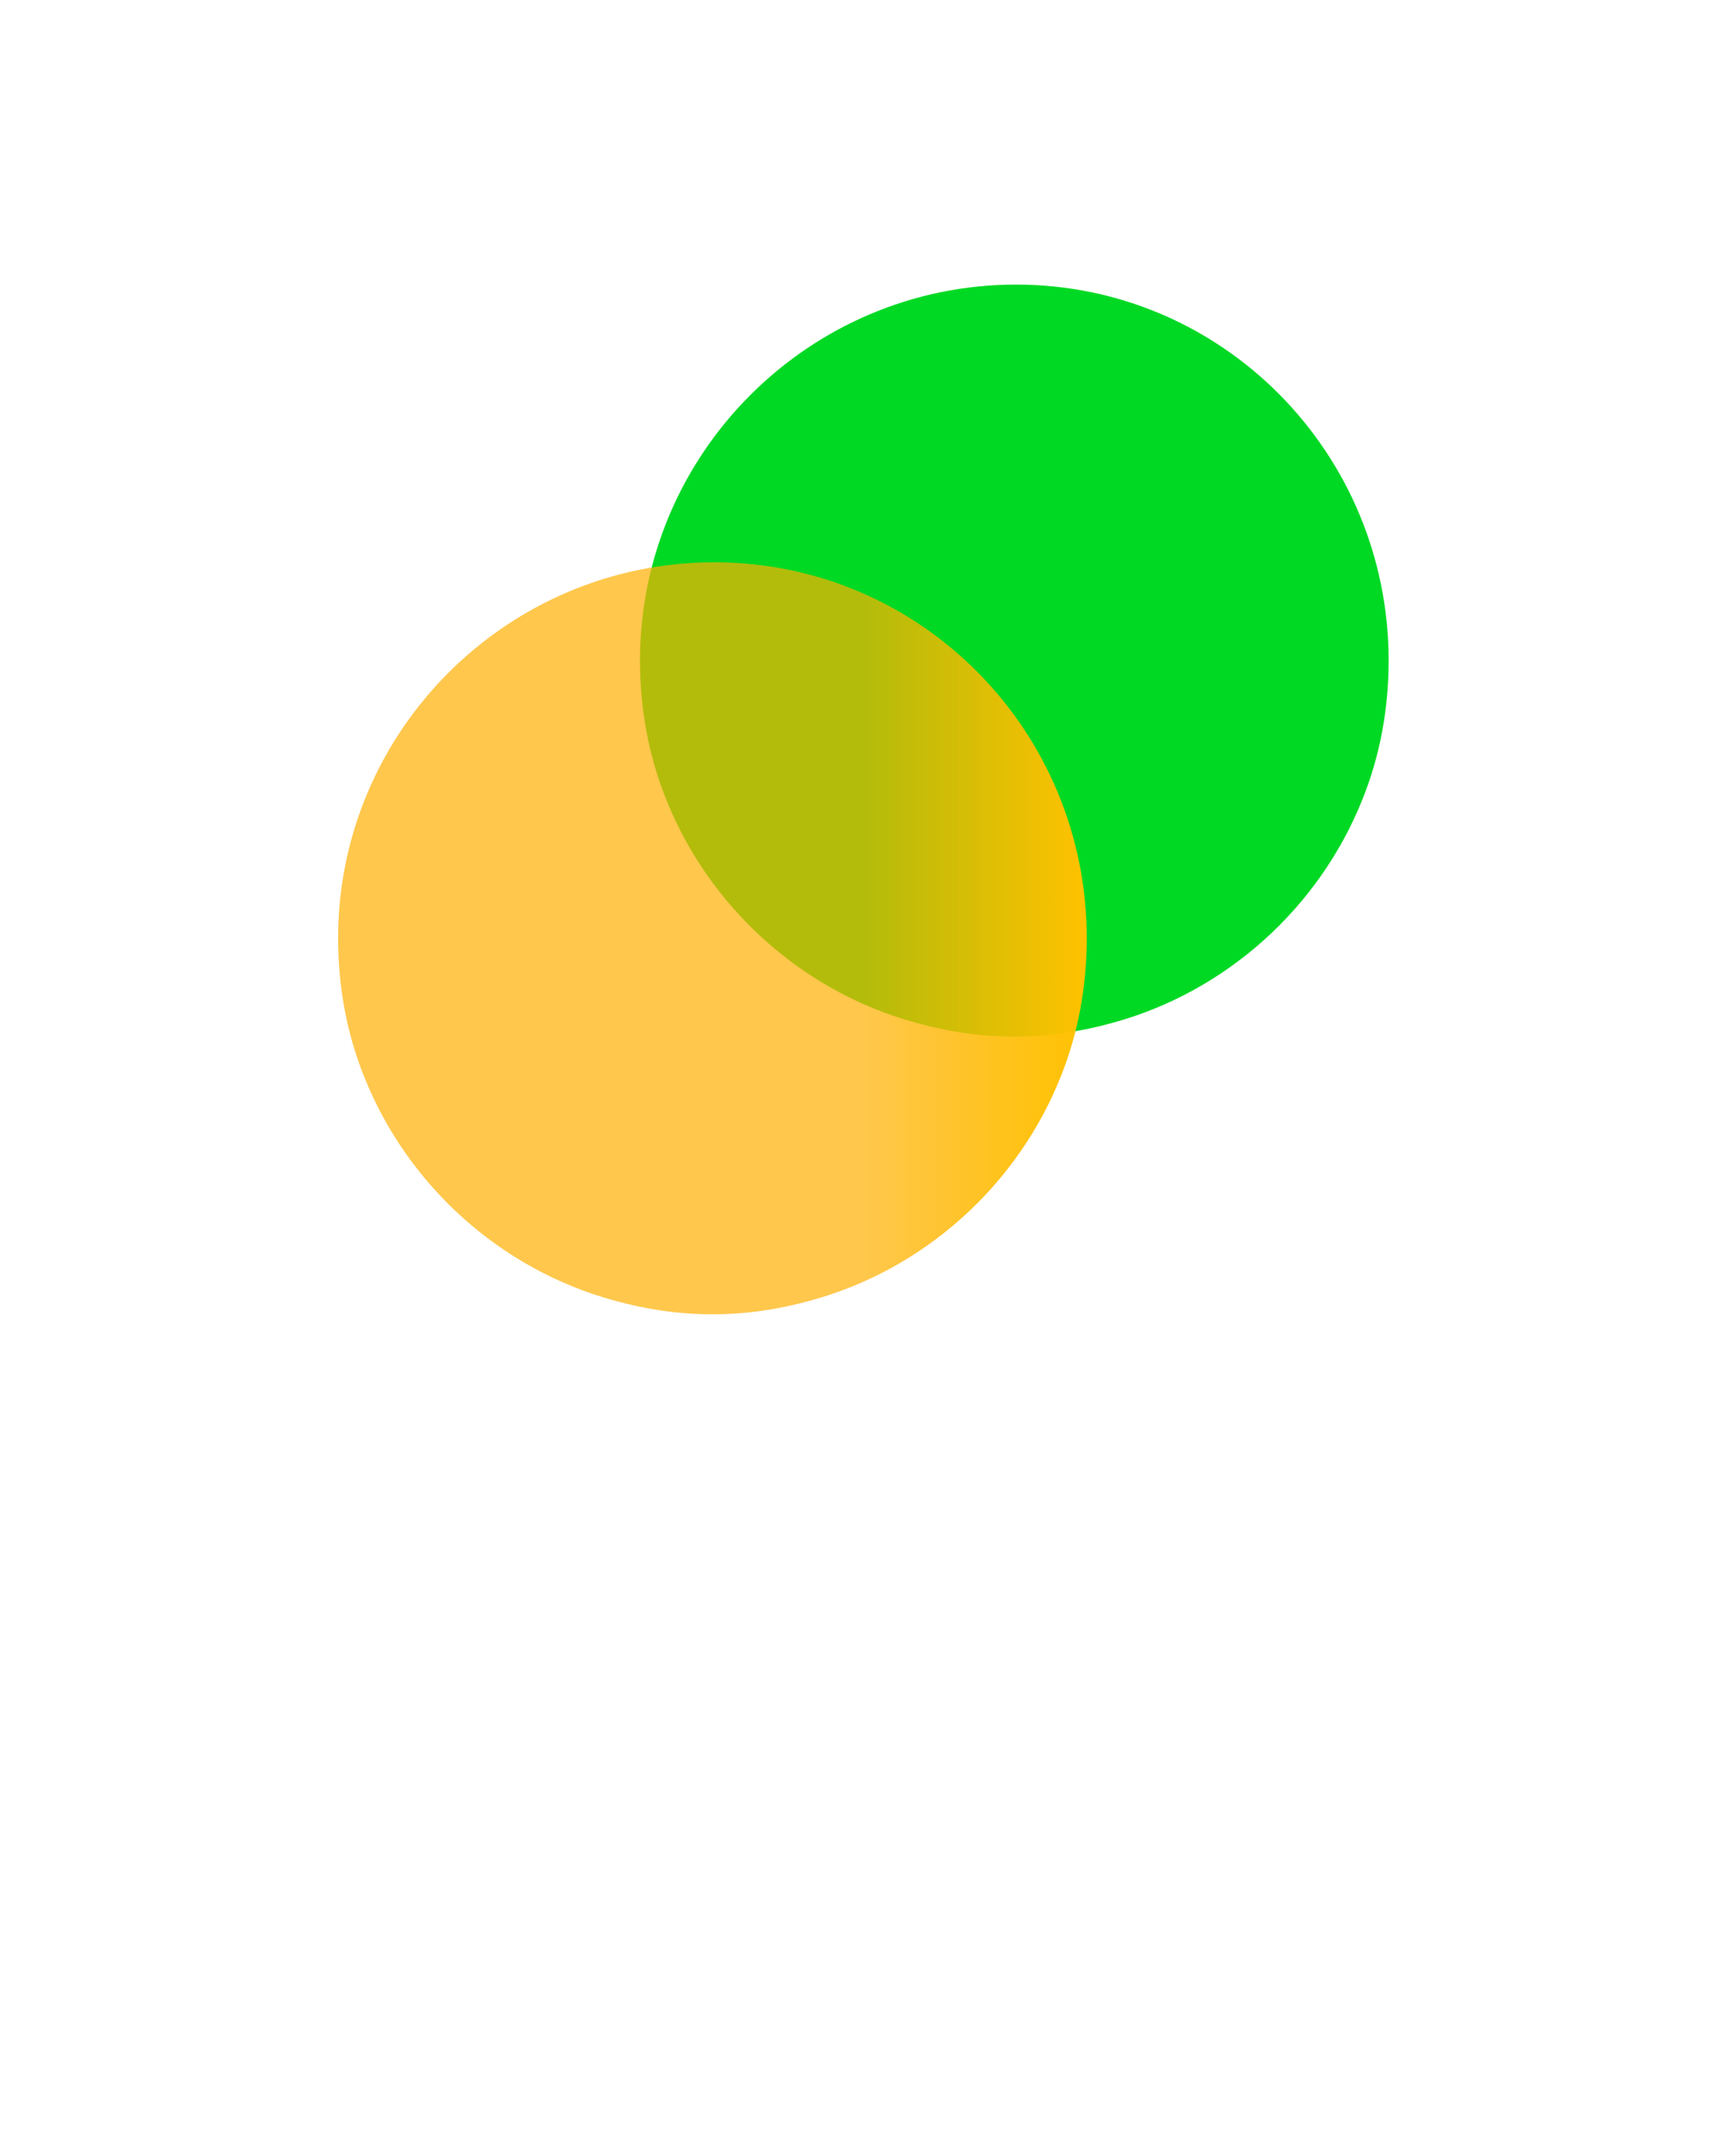
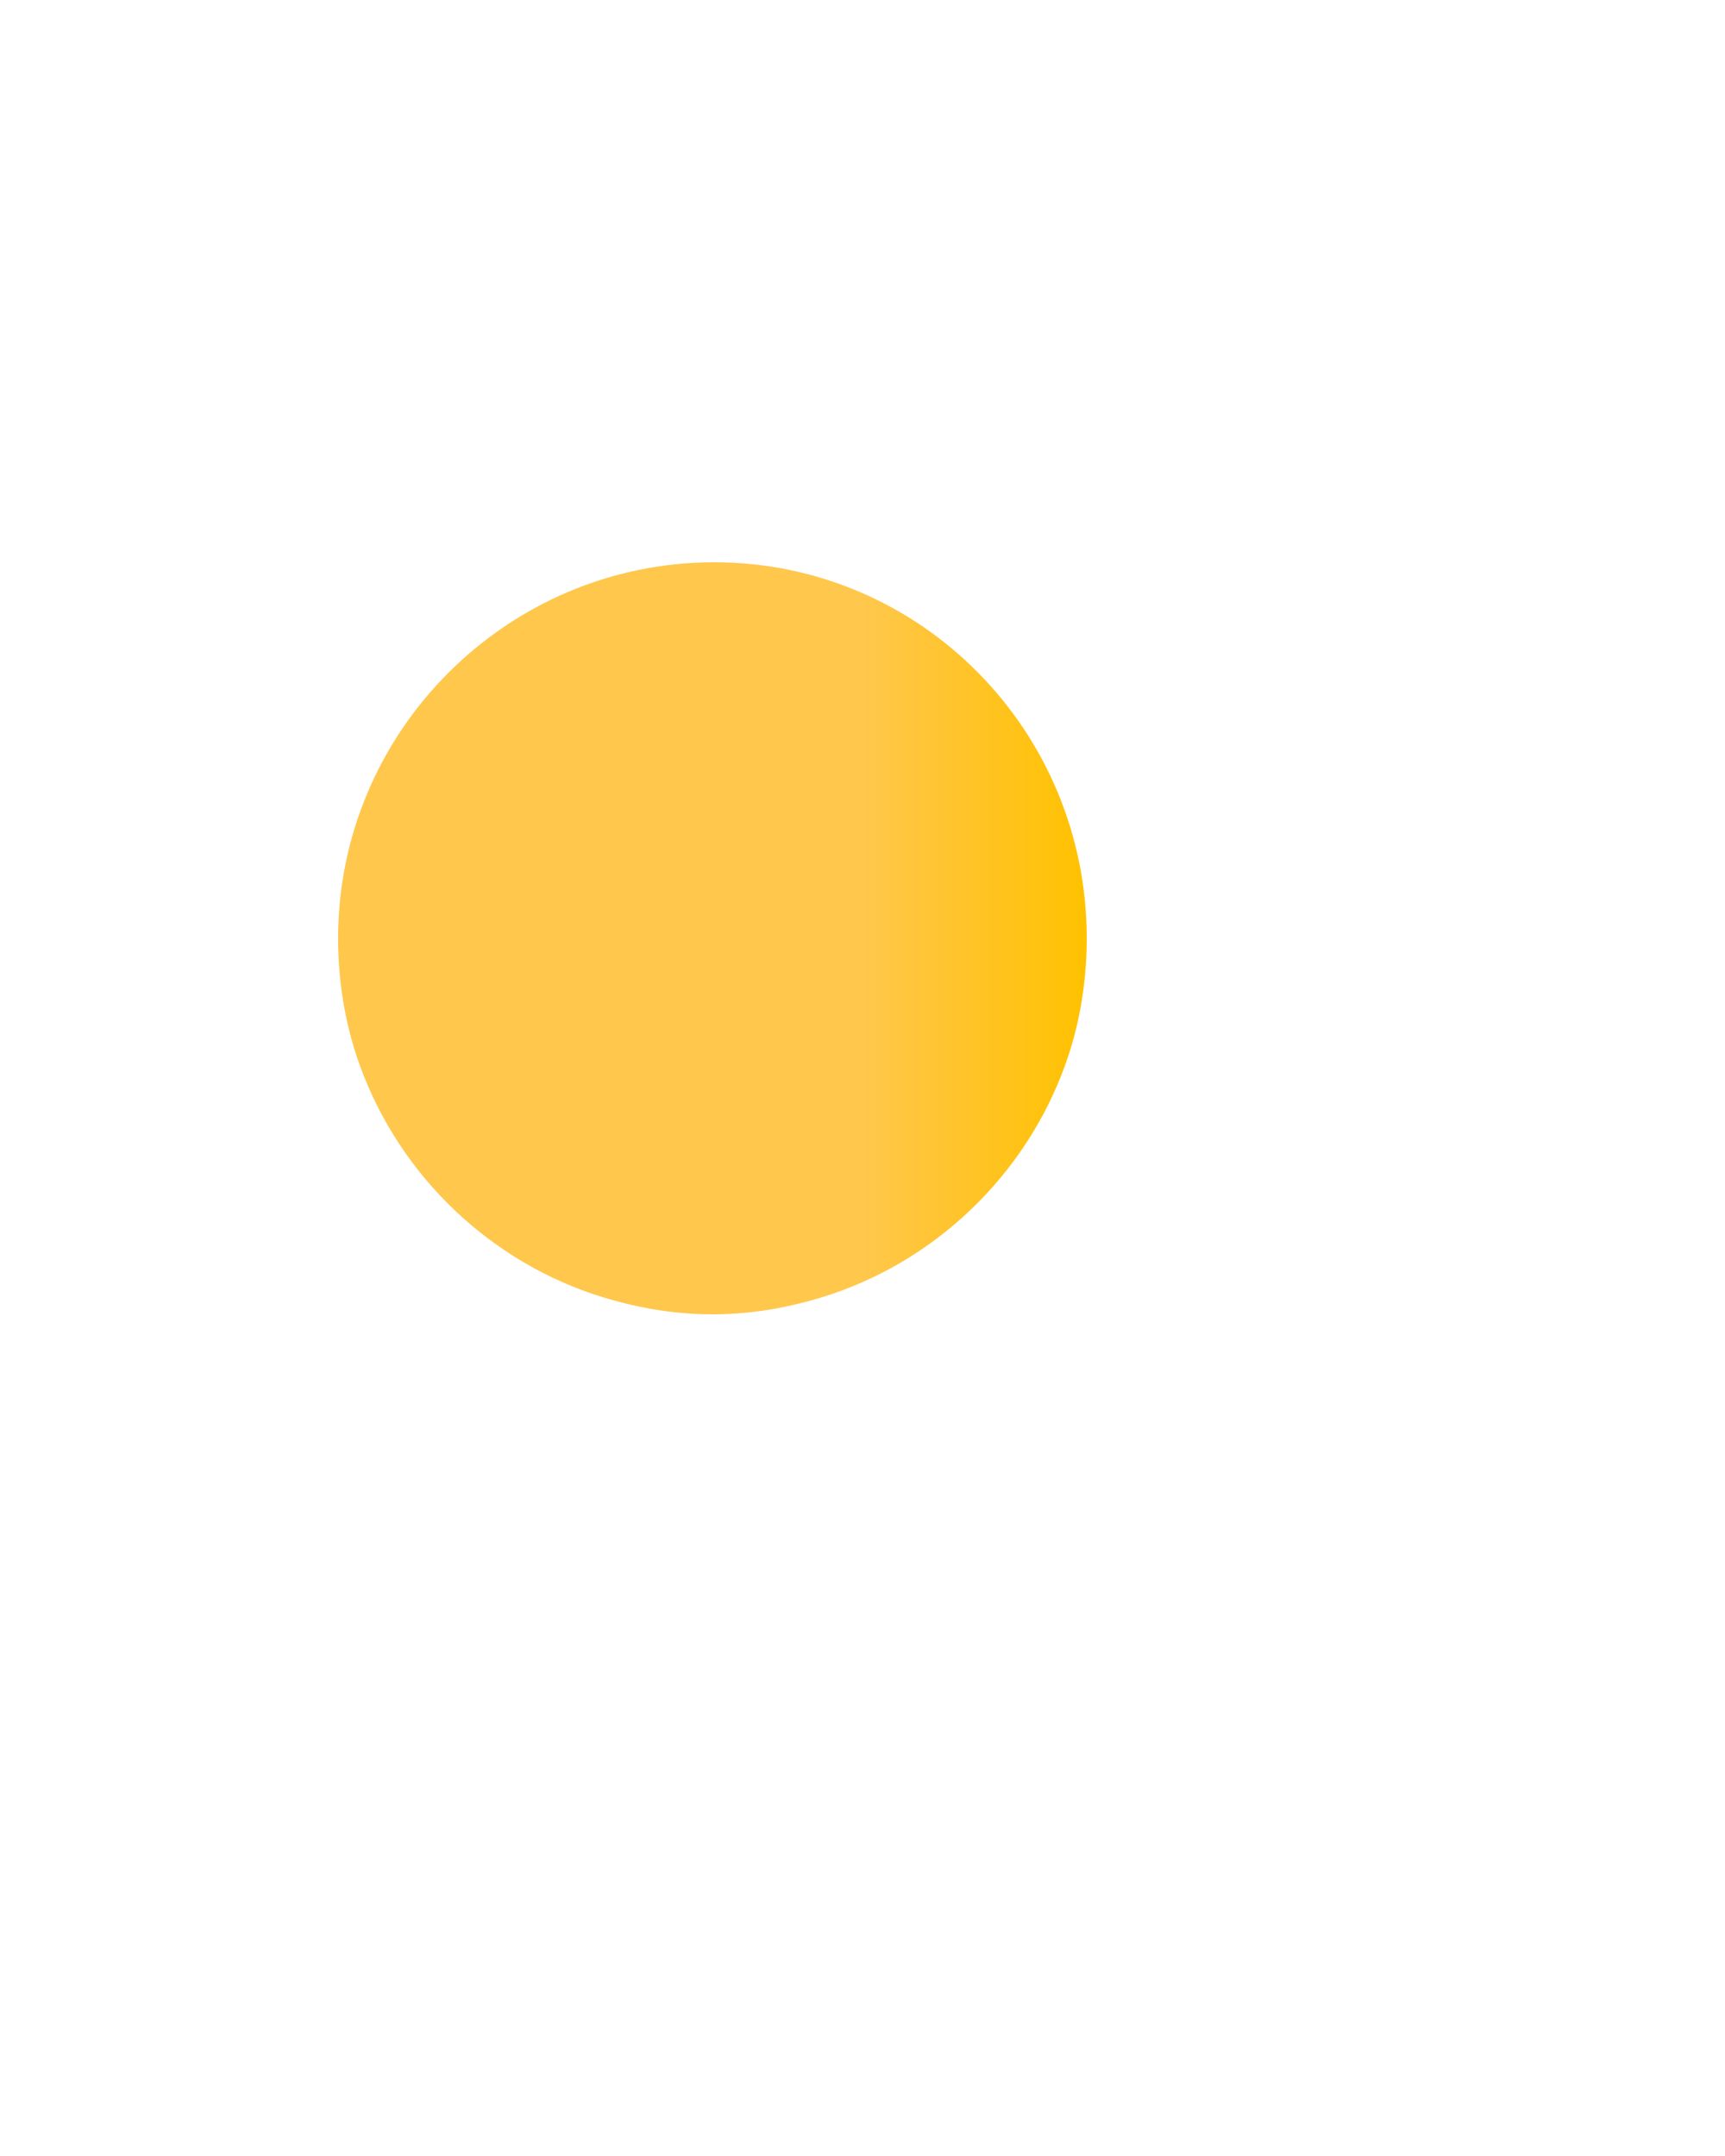
<svg xmlns="http://www.w3.org/2000/svg" version="1.1" id="Layer_1" x="0px" y="0px" viewBox="0 0 100 125" style="enable-background:new 0 0 100 125;" xml:space="preserve">
  <style type="text/css">
	.st0{fill:#00D924;}
	.st1{fill:url(#SVGID_1_);}
</style>
  <g id="Layer_2_1_">
</g>
-   <path class="st0" d="M80.5,38.3c0,2.8-0.5,5.5-1.5,8c-2.5,6.3-7.9,11.2-14.5,13c-1.8,0.5-3.7,0.8-5.7,0.8s-3.9-0.3-5.7-0.8  c-6.6-1.8-12-6.7-14.5-13c-1-2.5-1.5-5.2-1.5-8c0-12,9.8-21.8,21.8-21.8S80.5,26.3,80.5,38.3z" />
  <linearGradient id="SVGID_1_" gradientUnits="userSpaceOnUse" x1="19.467" y1="54.435" x2="62.983" y2="54.435">
    <stop offset="0.7" style="stop-color:#FFB000;stop-opacity:0.7" />
    <stop offset="1" style="stop-color:#FFC200" />
  </linearGradient>
  <path class="st1" d="M63,54.4c0,2.8-0.5,5.5-1.5,8c-2.5,6.3-7.9,11.2-14.5,13c-1.8,0.5-3.7,0.8-5.7,0.8s-3.9-0.3-5.7-0.8  c-6.6-1.8-12-6.7-14.5-13c-1-2.5-1.5-5.2-1.5-8c0-12,9.8-21.8,21.8-21.8S63,42.4,63,54.4z" />
</svg>